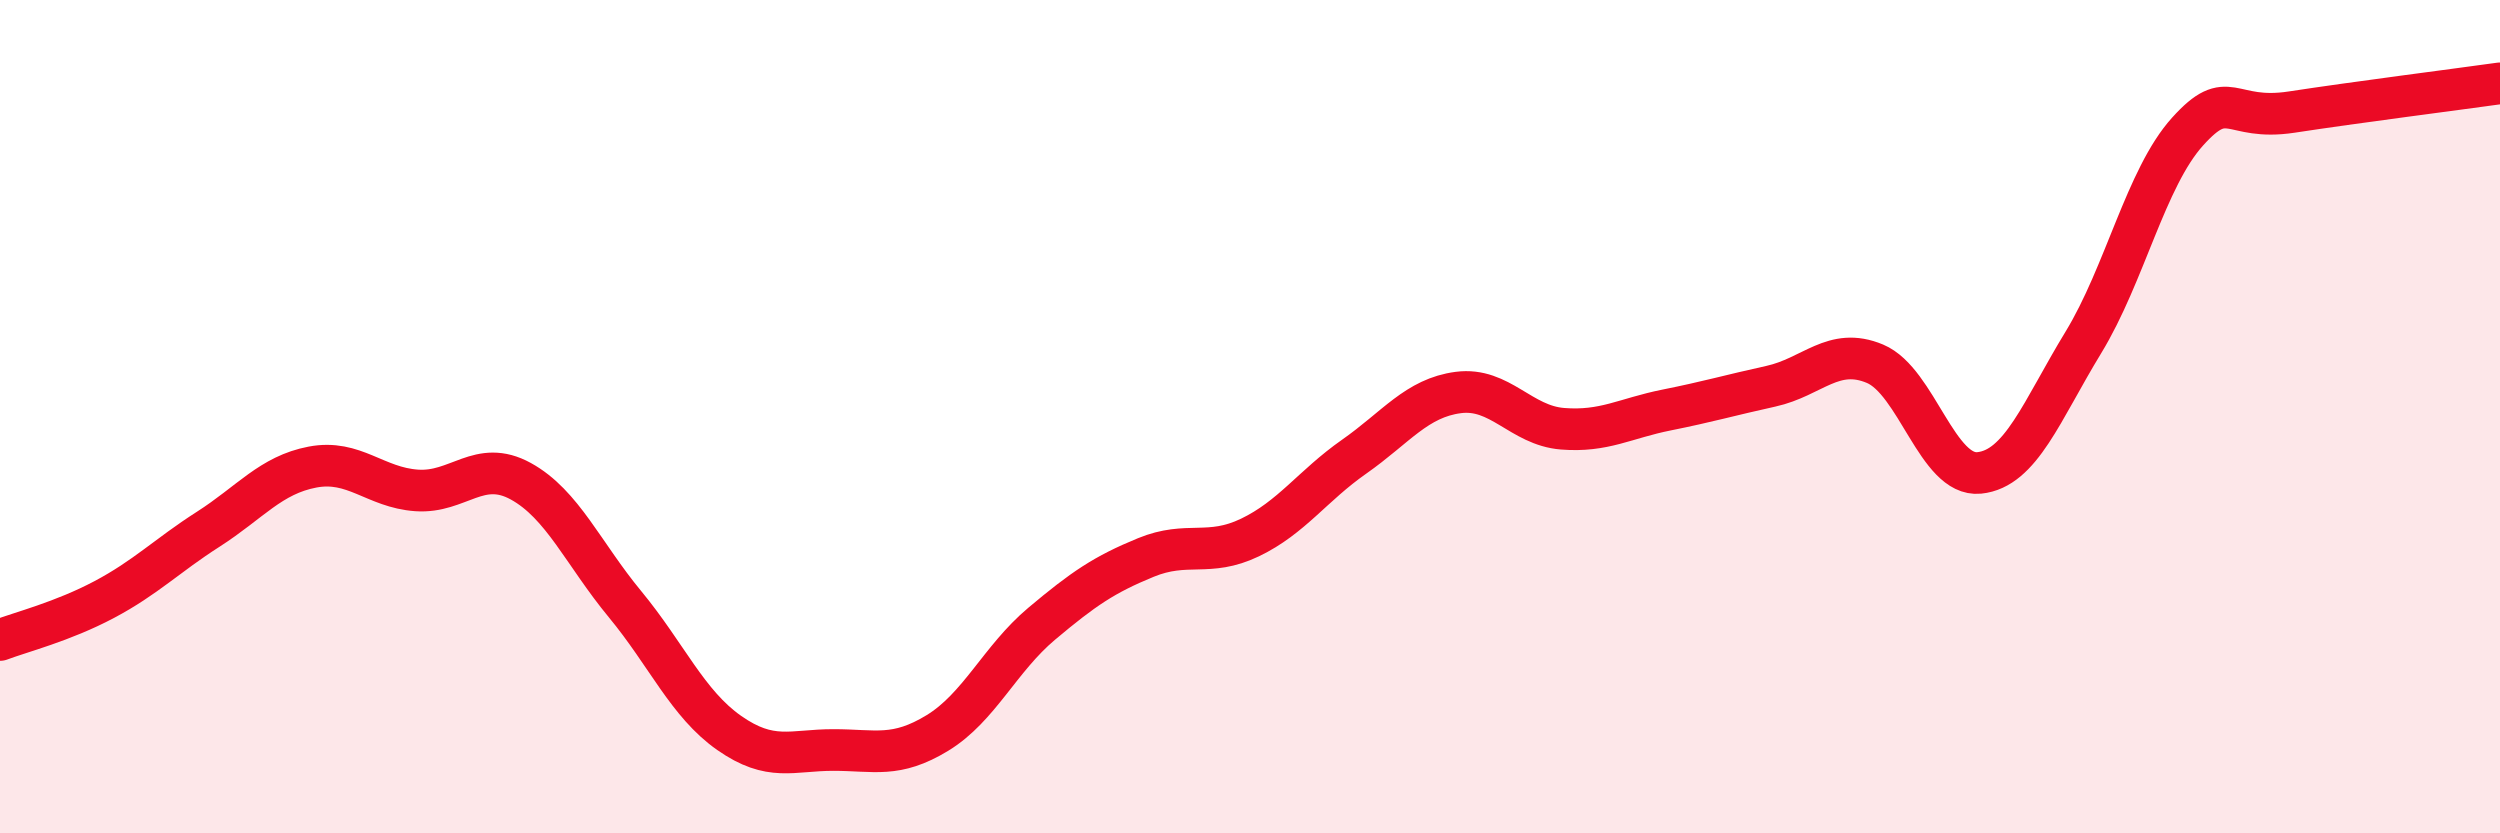
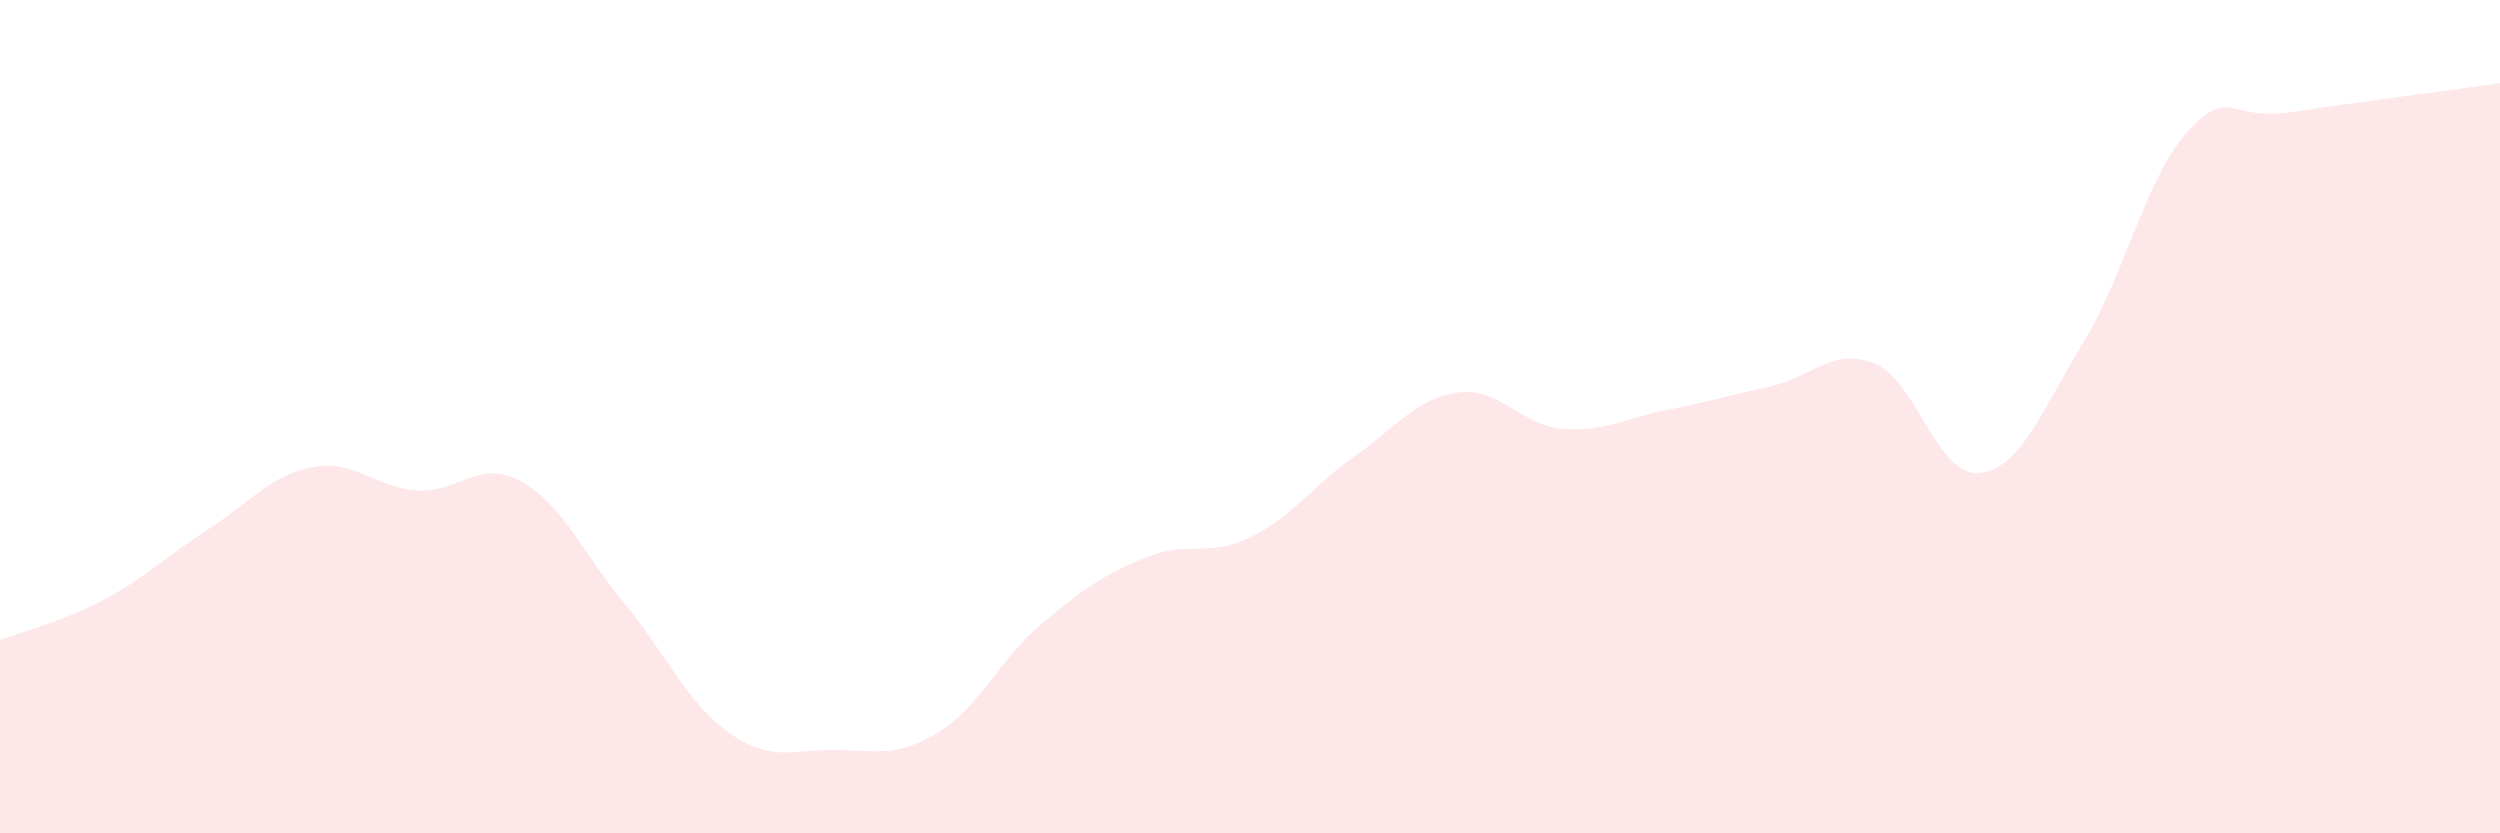
<svg xmlns="http://www.w3.org/2000/svg" width="60" height="20" viewBox="0 0 60 20">
  <path d="M 0,15.36 C 0.5,15.17 1.5,14.92 2.5,14.39 C 3.5,13.86 4,13.34 5,12.7 C 6,12.06 6.5,11.4 7.5,11.21 C 8.5,11.02 9,11.7 10,11.77 C 11,11.84 11.5,11 12.5,11.55 C 13.5,12.1 14,13.29 15,14.5 C 16,15.71 16.5,16.89 17.5,17.59 C 18.5,18.29 19,18 20,18 C 21,18 21.5,18.2 22.5,17.59 C 23.5,16.98 24,15.81 25,14.97 C 26,14.13 26.5,13.79 27.5,13.38 C 28.5,12.97 29,13.38 30,12.9 C 31,12.42 31.5,11.66 32.5,10.96 C 33.5,10.26 34,9.55 35,9.42 C 36,9.29 36.5,10.21 37.5,10.29 C 38.5,10.37 39,10.04 40,9.84 C 41,9.64 41.5,9.49 42.5,9.27 C 43.5,9.05 44,8.31 45,8.73 C 46,9.15 46.5,11.45 47.5,11.35 C 48.5,11.25 49,9.86 50,8.22 C 51,6.58 51.5,4.27 52.5,3.16 C 53.5,2.05 53.5,2.92 55,2.69 C 56.5,2.46 59,2.14 60,2L60 20L0 20Z" fill="#EB0A25" opacity="0.1" stroke-linecap="round" stroke-linejoin="round" />
-   <path d="M 0,15.36 C 0.5,15.17 1.5,14.92 2.5,14.39 C 3.5,13.86 4,13.34 5,12.7 C 6,12.06 6.5,11.4 7.5,11.21 C 8.5,11.02 9,11.7 10,11.77 C 11,11.84 11.5,11 12.5,11.55 C 13.5,12.1 14,13.29 15,14.5 C 16,15.71 16.5,16.89 17.5,17.59 C 18.5,18.29 19,18 20,18 C 21,18 21.5,18.2 22.5,17.59 C 23.5,16.98 24,15.81 25,14.97 C 26,14.13 26.5,13.79 27.5,13.38 C 28.5,12.97 29,13.38 30,12.9 C 31,12.42 31.5,11.66 32.5,10.96 C 33.5,10.26 34,9.55 35,9.42 C 36,9.29 36.5,10.21 37.5,10.29 C 38.5,10.37 39,10.04 40,9.84 C 41,9.64 41.5,9.49 42.5,9.27 C 43.5,9.05 44,8.31 45,8.73 C 46,9.15 46.5,11.45 47.5,11.35 C 48.5,11.25 49,9.86 50,8.22 C 51,6.58 51.5,4.27 52.5,3.16 C 53.5,2.05 53.5,2.92 55,2.69 C 56.5,2.46 59,2.14 60,2" stroke="#EB0A25" stroke-width="1" fill="none" stroke-linecap="round" stroke-linejoin="round" />
</svg>